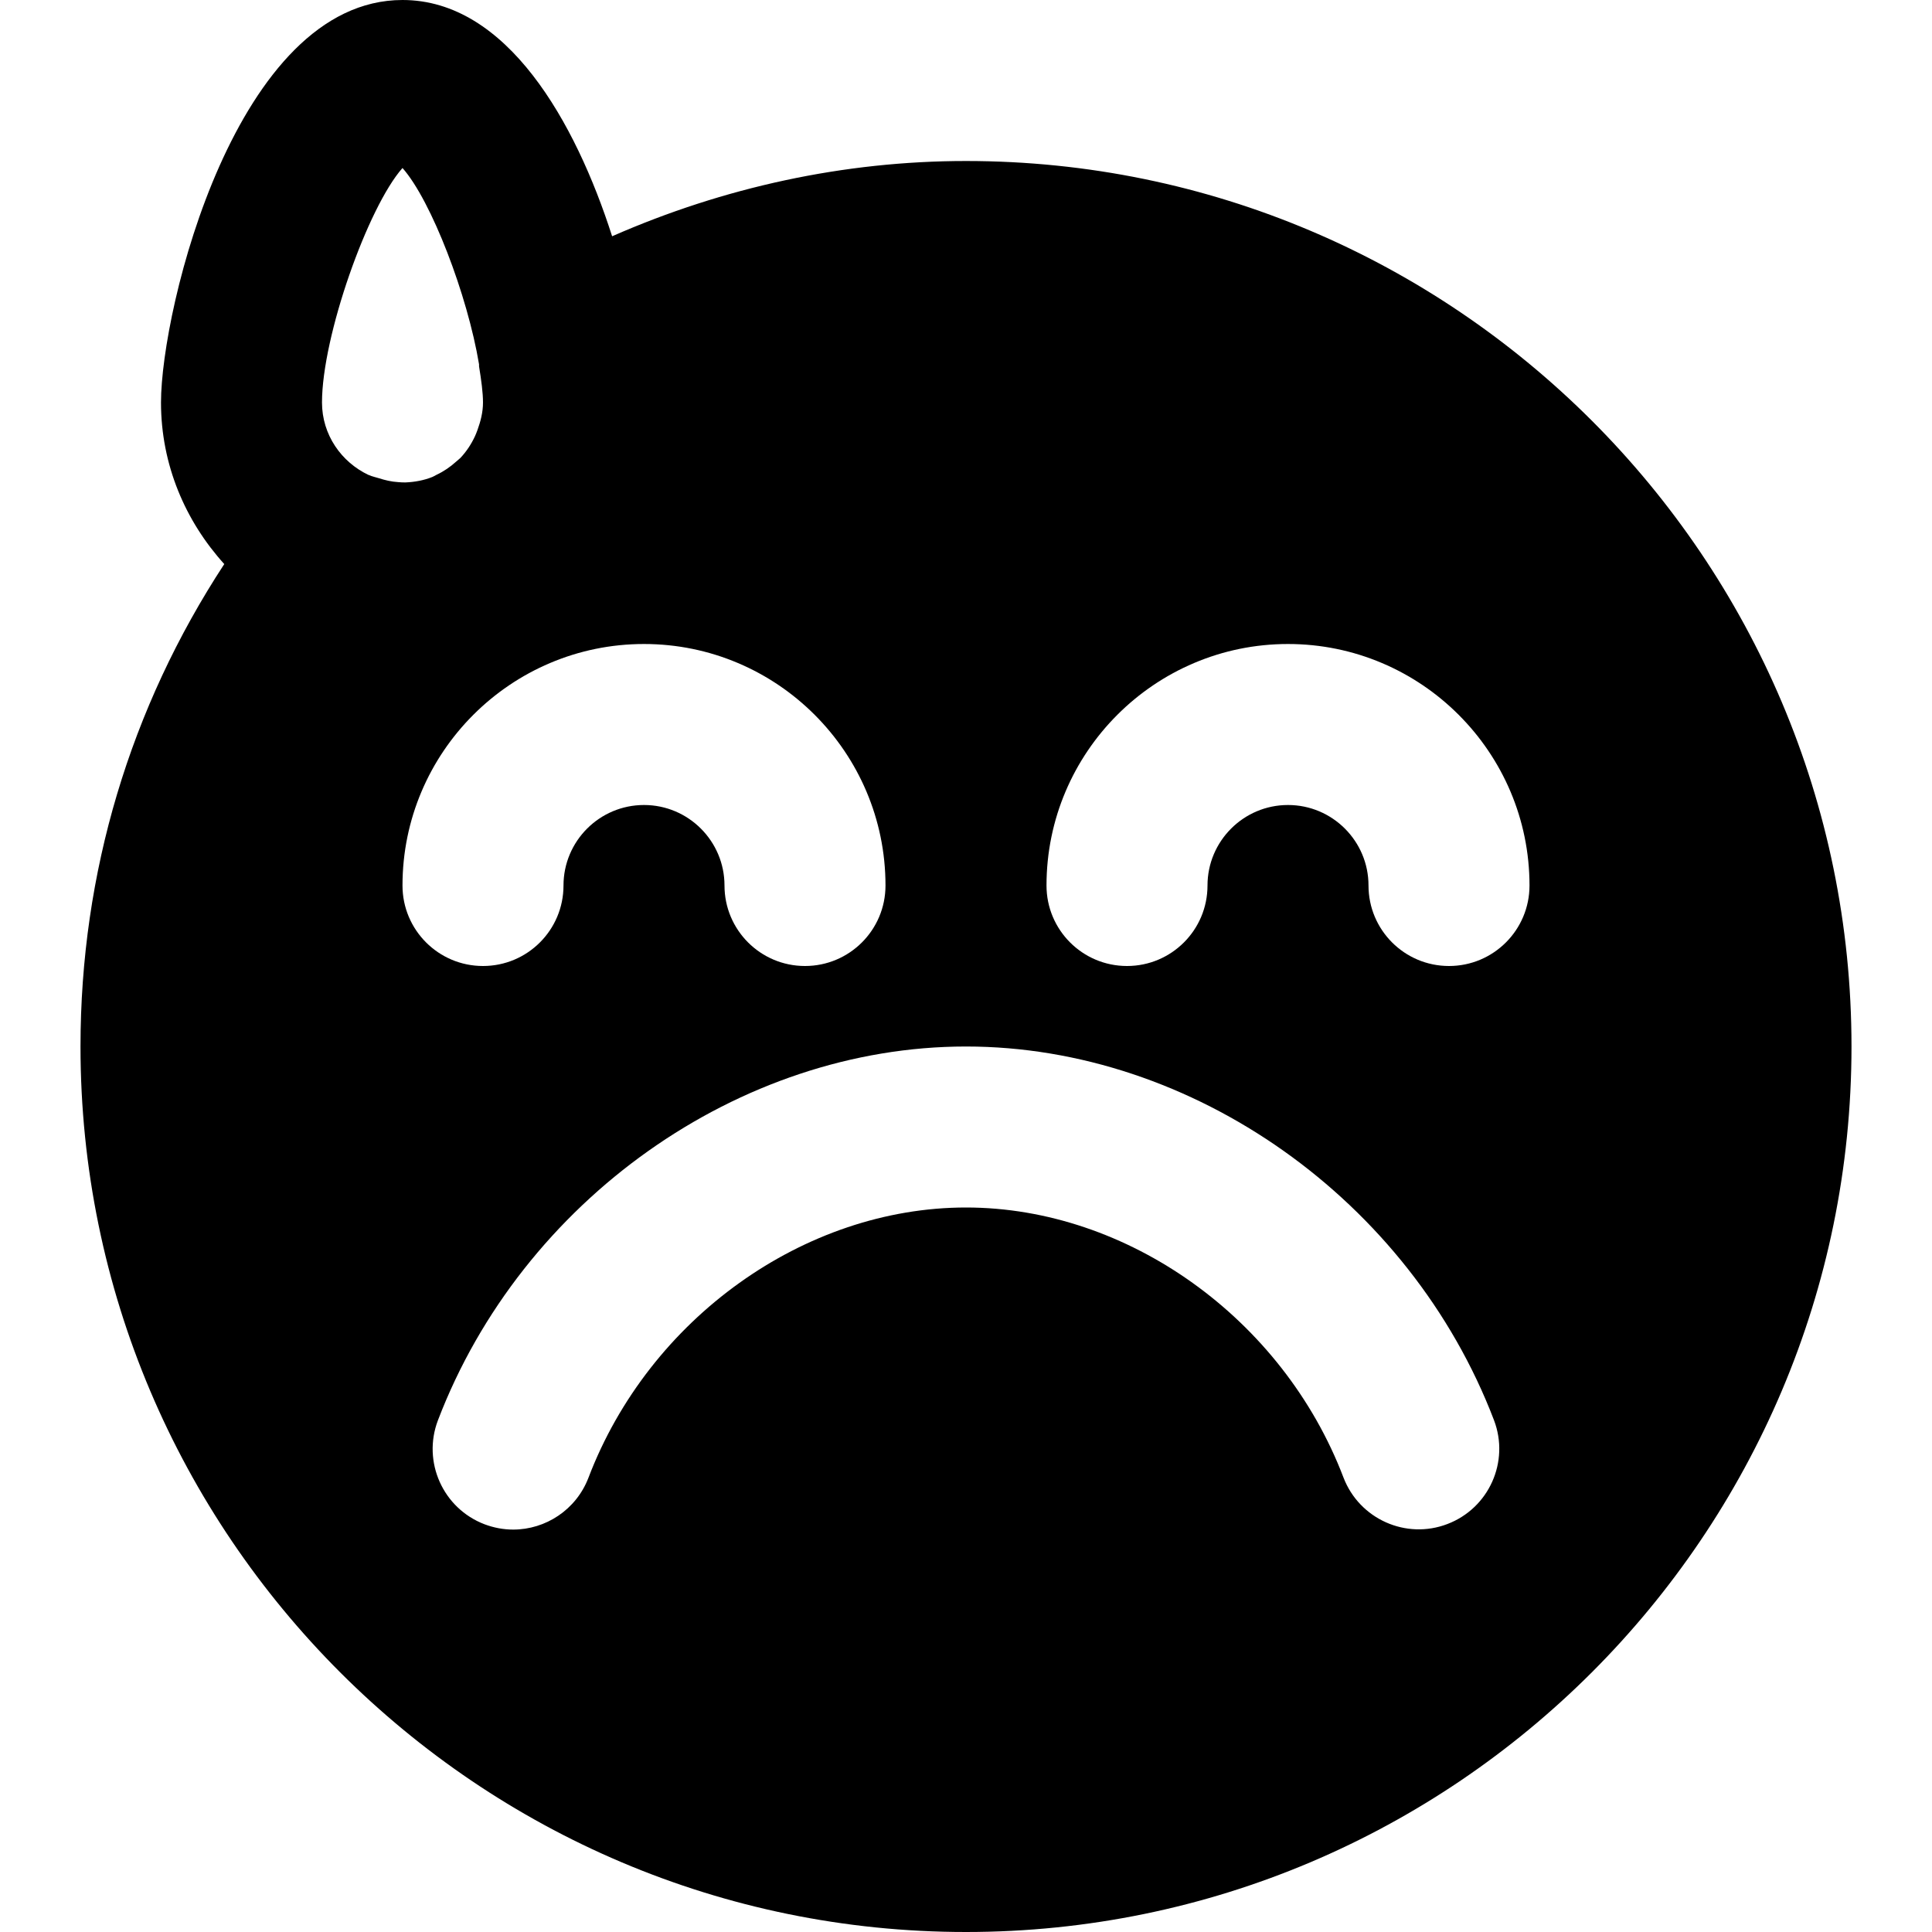
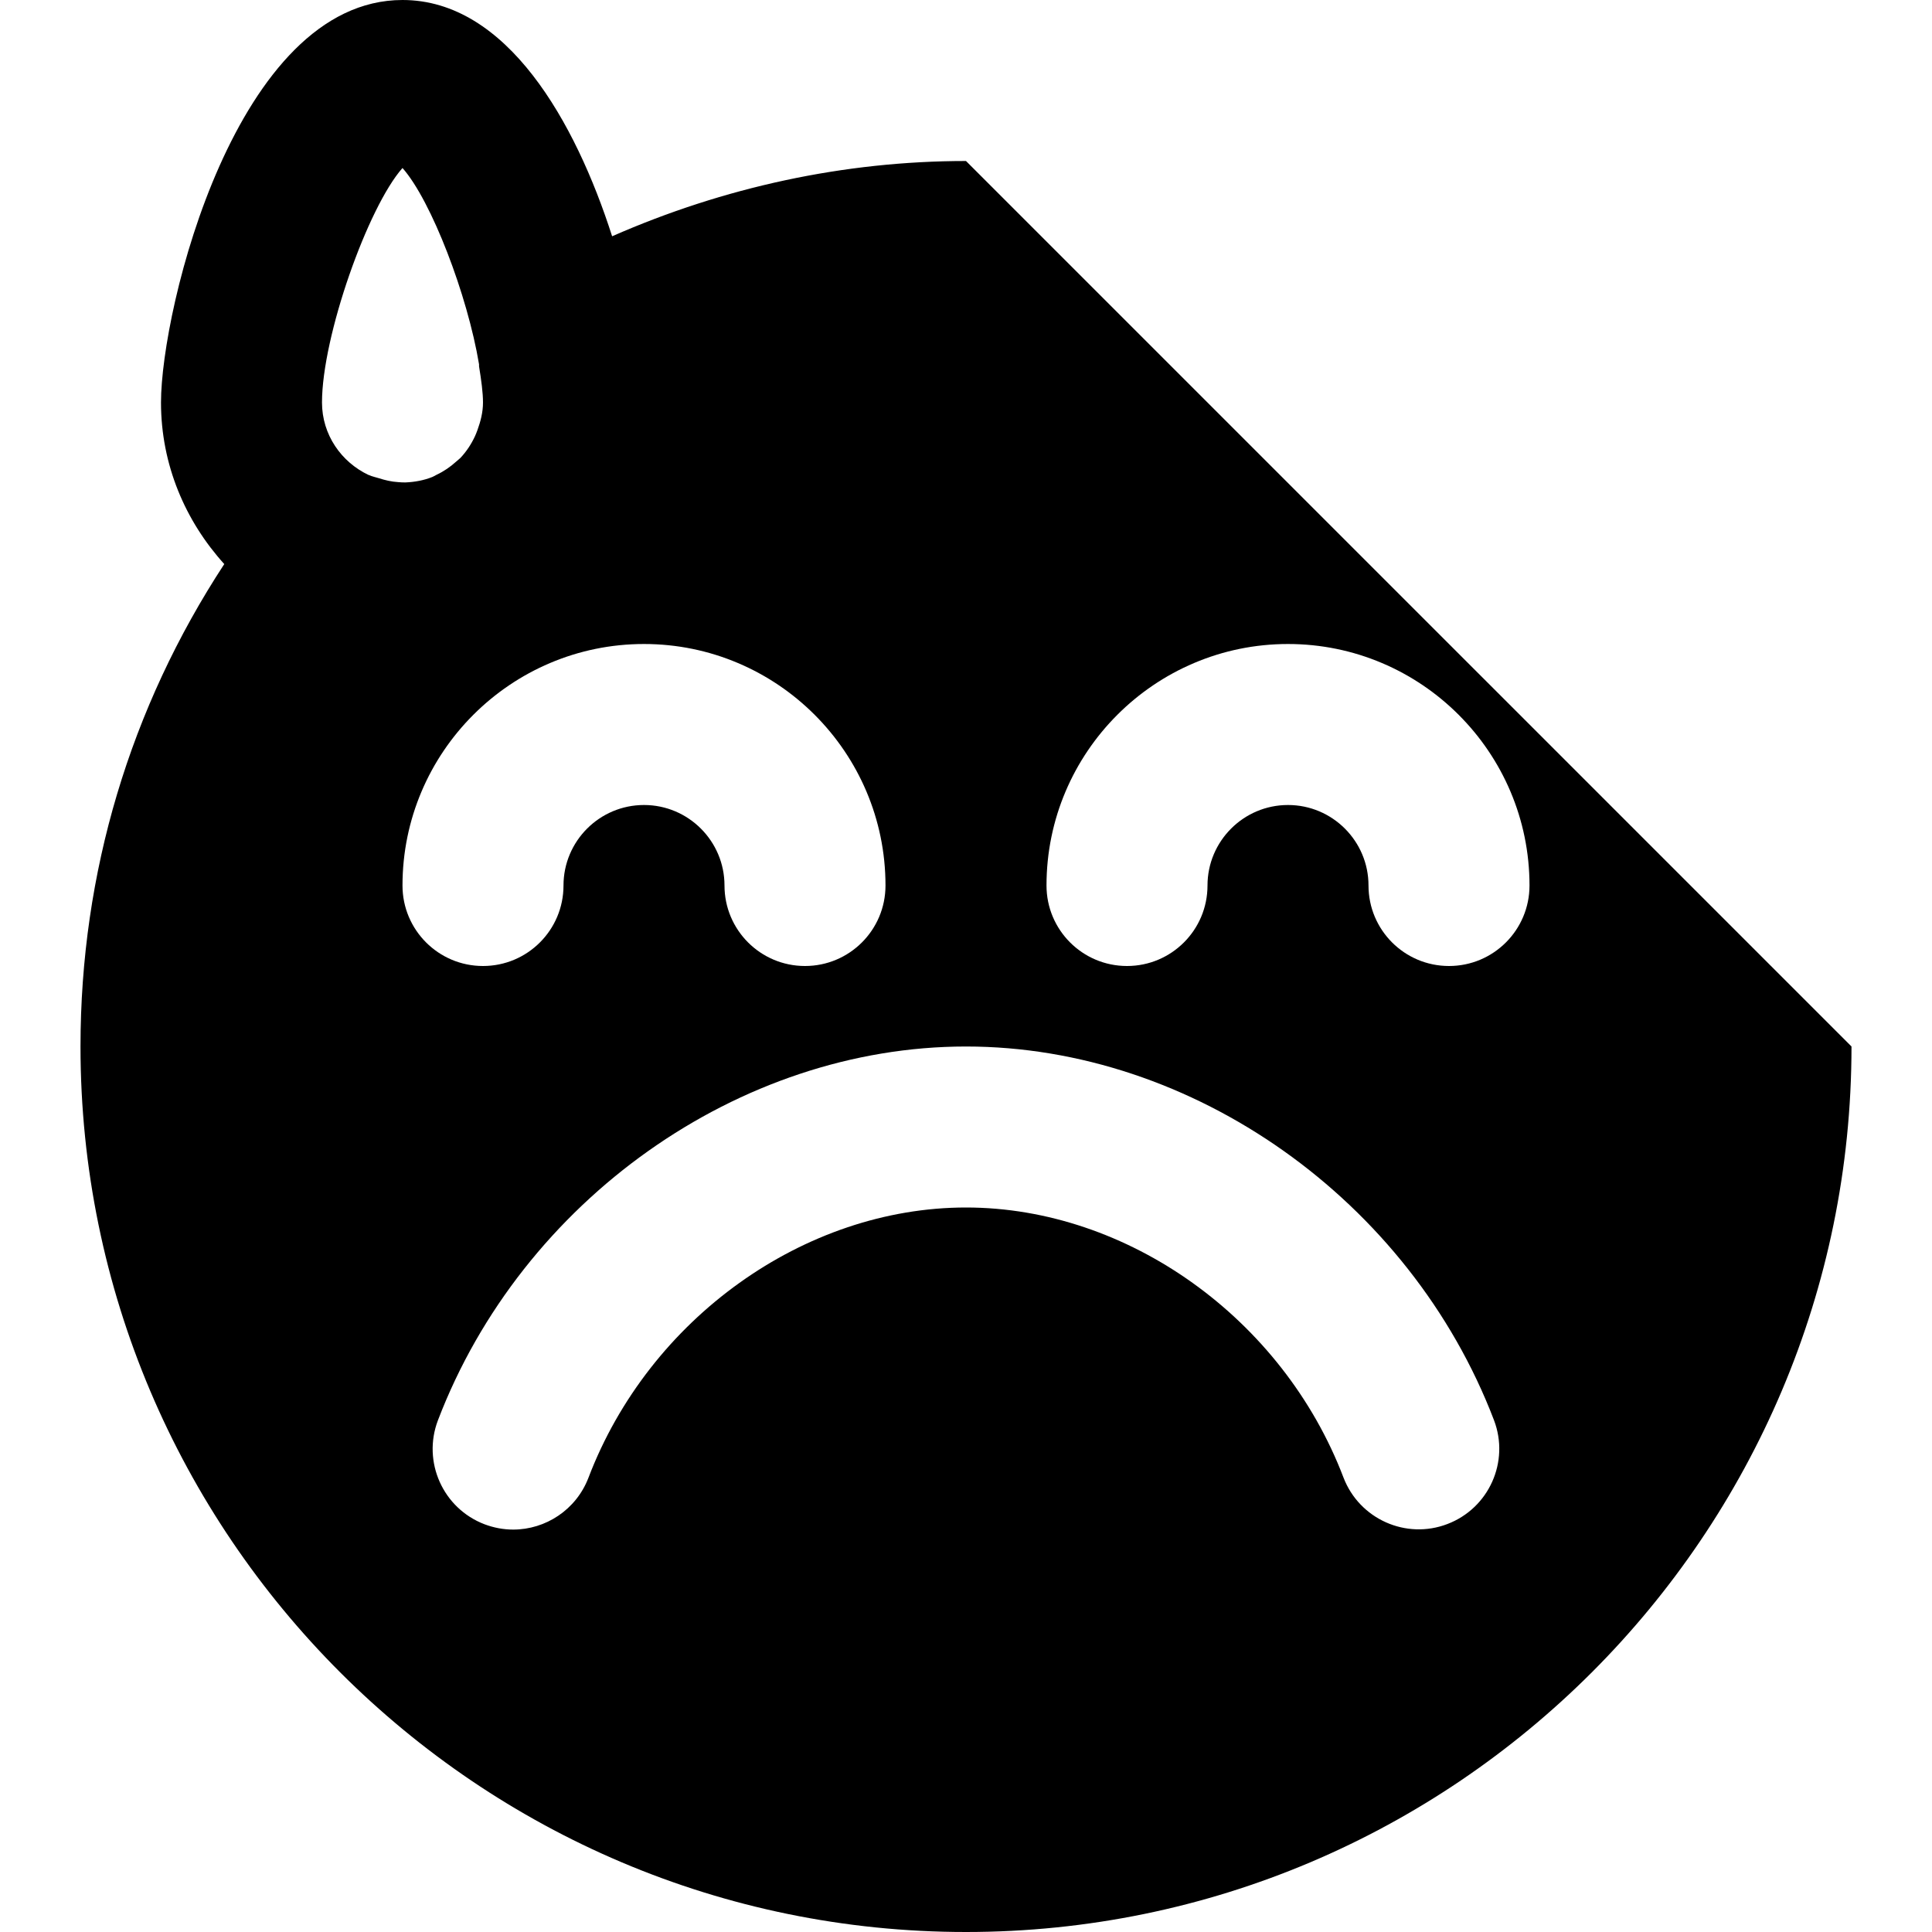
<svg xmlns="http://www.w3.org/2000/svg" fill="#000000" height="800px" width="800px" version="1.1" id="Layer_1" viewBox="0 0 512 512" xml:space="preserve">
  <g>
    <g>
-       <path d="M255.999,42.667c-32.299,0-64.192,6.955-93.781,19.947C152.533,32.384,134.379,0,106.666,0    c-44.032,0-64,81.813-64,106.667c0,16.512,6.464,31.445,16.768,42.816c-24.939,38.08-38.101,81.856-38.101,127.851    C21.333,406.72,126.612,512,255.999,512s234.667-105.28,234.667-234.667S385.387,42.667,255.999,42.667z M100.372,126.72    c-0.875-0.277-1.728-0.427-2.603-0.832h-0.064c-7.253-3.413-12.373-10.688-12.373-19.221c0-17.536,12.16-51.797,21.333-62.144    c7.637,8.619,17.237,33.707,20.288,52.032c0.021,0.171-0.021,0.363,0,0.533c0.597,3.669,1.045,6.955,1.045,9.579    c0,2.603-0.64,5.013-1.472,7.317c-0.213,0.576-0.427,1.131-0.683,1.685c-0.981,2.091-2.261,4.032-3.84,5.696    c-0.341,0.341-0.747,0.619-1.109,0.96c-1.557,1.408-3.285,2.603-5.205,3.499c-0.363,0.192-0.725,0.427-1.109,0.576    c-2.219,0.896-4.651,1.344-7.147,1.451c-0.64,0.021-1.28-0.043-1.92-0.085C103.723,127.659,102.015,127.253,100.372,126.72z     M106.666,234.667c0-35.285,28.715-64,64-64s64,28.715,64,64c0,11.776-9.536,21.333-21.333,21.333    c-11.798,0-21.334-9.557-21.334-21.333c0-11.755-9.557-21.333-21.333-21.333s-21.333,9.579-21.333,21.333    c0,11.776-9.536,21.333-21.333,21.333C116.202,256,106.666,246.443,106.666,234.667z M383.573,403.883    c-10.944,4.203-23.317-1.301-27.541-12.331C339.968,349.419,298.816,320,255.999,320c-42.837,0-83.989,29.44-100.053,71.616    c-3.264,8.512-11.371,13.739-19.947,13.739c-2.539,0-5.099-0.469-7.595-1.408c-11.008-4.203-16.533-16.533-12.352-27.541    c22.272-58.325,79.829-99.072,139.947-99.072c60.118,0,117.653,40.725,139.925,99.029    C400.107,387.349,394.603,399.68,383.573,403.883z M384,256c-11.797,0-21.333-9.557-21.333-21.333    c0-11.755-9.557-21.333-21.333-21.333S320,222.912,320,234.667c0,11.776-9.536,21.333-21.333,21.333s-21.333-9.557-21.333-21.333    c0-35.285,28.715-64,64-64c35.285,0,64,28.715,64,64C405.333,246.443,395.797,256,384,256z" />
+       <path d="M255.999,42.667c-32.299,0-64.192,6.955-93.781,19.947C152.533,32.384,134.379,0,106.666,0    c-44.032,0-64,81.813-64,106.667c0,16.512,6.464,31.445,16.768,42.816c-24.939,38.08-38.101,81.856-38.101,127.851    C21.333,406.72,126.612,512,255.999,512s234.667-105.28,234.667-234.667z M100.372,126.72    c-0.875-0.277-1.728-0.427-2.603-0.832h-0.064c-7.253-3.413-12.373-10.688-12.373-19.221c0-17.536,12.16-51.797,21.333-62.144    c7.637,8.619,17.237,33.707,20.288,52.032c0.021,0.171-0.021,0.363,0,0.533c0.597,3.669,1.045,6.955,1.045,9.579    c0,2.603-0.64,5.013-1.472,7.317c-0.213,0.576-0.427,1.131-0.683,1.685c-0.981,2.091-2.261,4.032-3.84,5.696    c-0.341,0.341-0.747,0.619-1.109,0.96c-1.557,1.408-3.285,2.603-5.205,3.499c-0.363,0.192-0.725,0.427-1.109,0.576    c-2.219,0.896-4.651,1.344-7.147,1.451c-0.64,0.021-1.28-0.043-1.92-0.085C103.723,127.659,102.015,127.253,100.372,126.72z     M106.666,234.667c0-35.285,28.715-64,64-64s64,28.715,64,64c0,11.776-9.536,21.333-21.333,21.333    c-11.798,0-21.334-9.557-21.334-21.333c0-11.755-9.557-21.333-21.333-21.333s-21.333,9.579-21.333,21.333    c0,11.776-9.536,21.333-21.333,21.333C116.202,256,106.666,246.443,106.666,234.667z M383.573,403.883    c-10.944,4.203-23.317-1.301-27.541-12.331C339.968,349.419,298.816,320,255.999,320c-42.837,0-83.989,29.44-100.053,71.616    c-3.264,8.512-11.371,13.739-19.947,13.739c-2.539,0-5.099-0.469-7.595-1.408c-11.008-4.203-16.533-16.533-12.352-27.541    c22.272-58.325,79.829-99.072,139.947-99.072c60.118,0,117.653,40.725,139.925,99.029    C400.107,387.349,394.603,399.68,383.573,403.883z M384,256c-11.797,0-21.333-9.557-21.333-21.333    c0-11.755-9.557-21.333-21.333-21.333S320,222.912,320,234.667c0,11.776-9.536,21.333-21.333,21.333s-21.333-9.557-21.333-21.333    c0-35.285,28.715-64,64-64c35.285,0,64,28.715,64,64C405.333,246.443,395.797,256,384,256z" />
    </g>
  </g>
</svg>